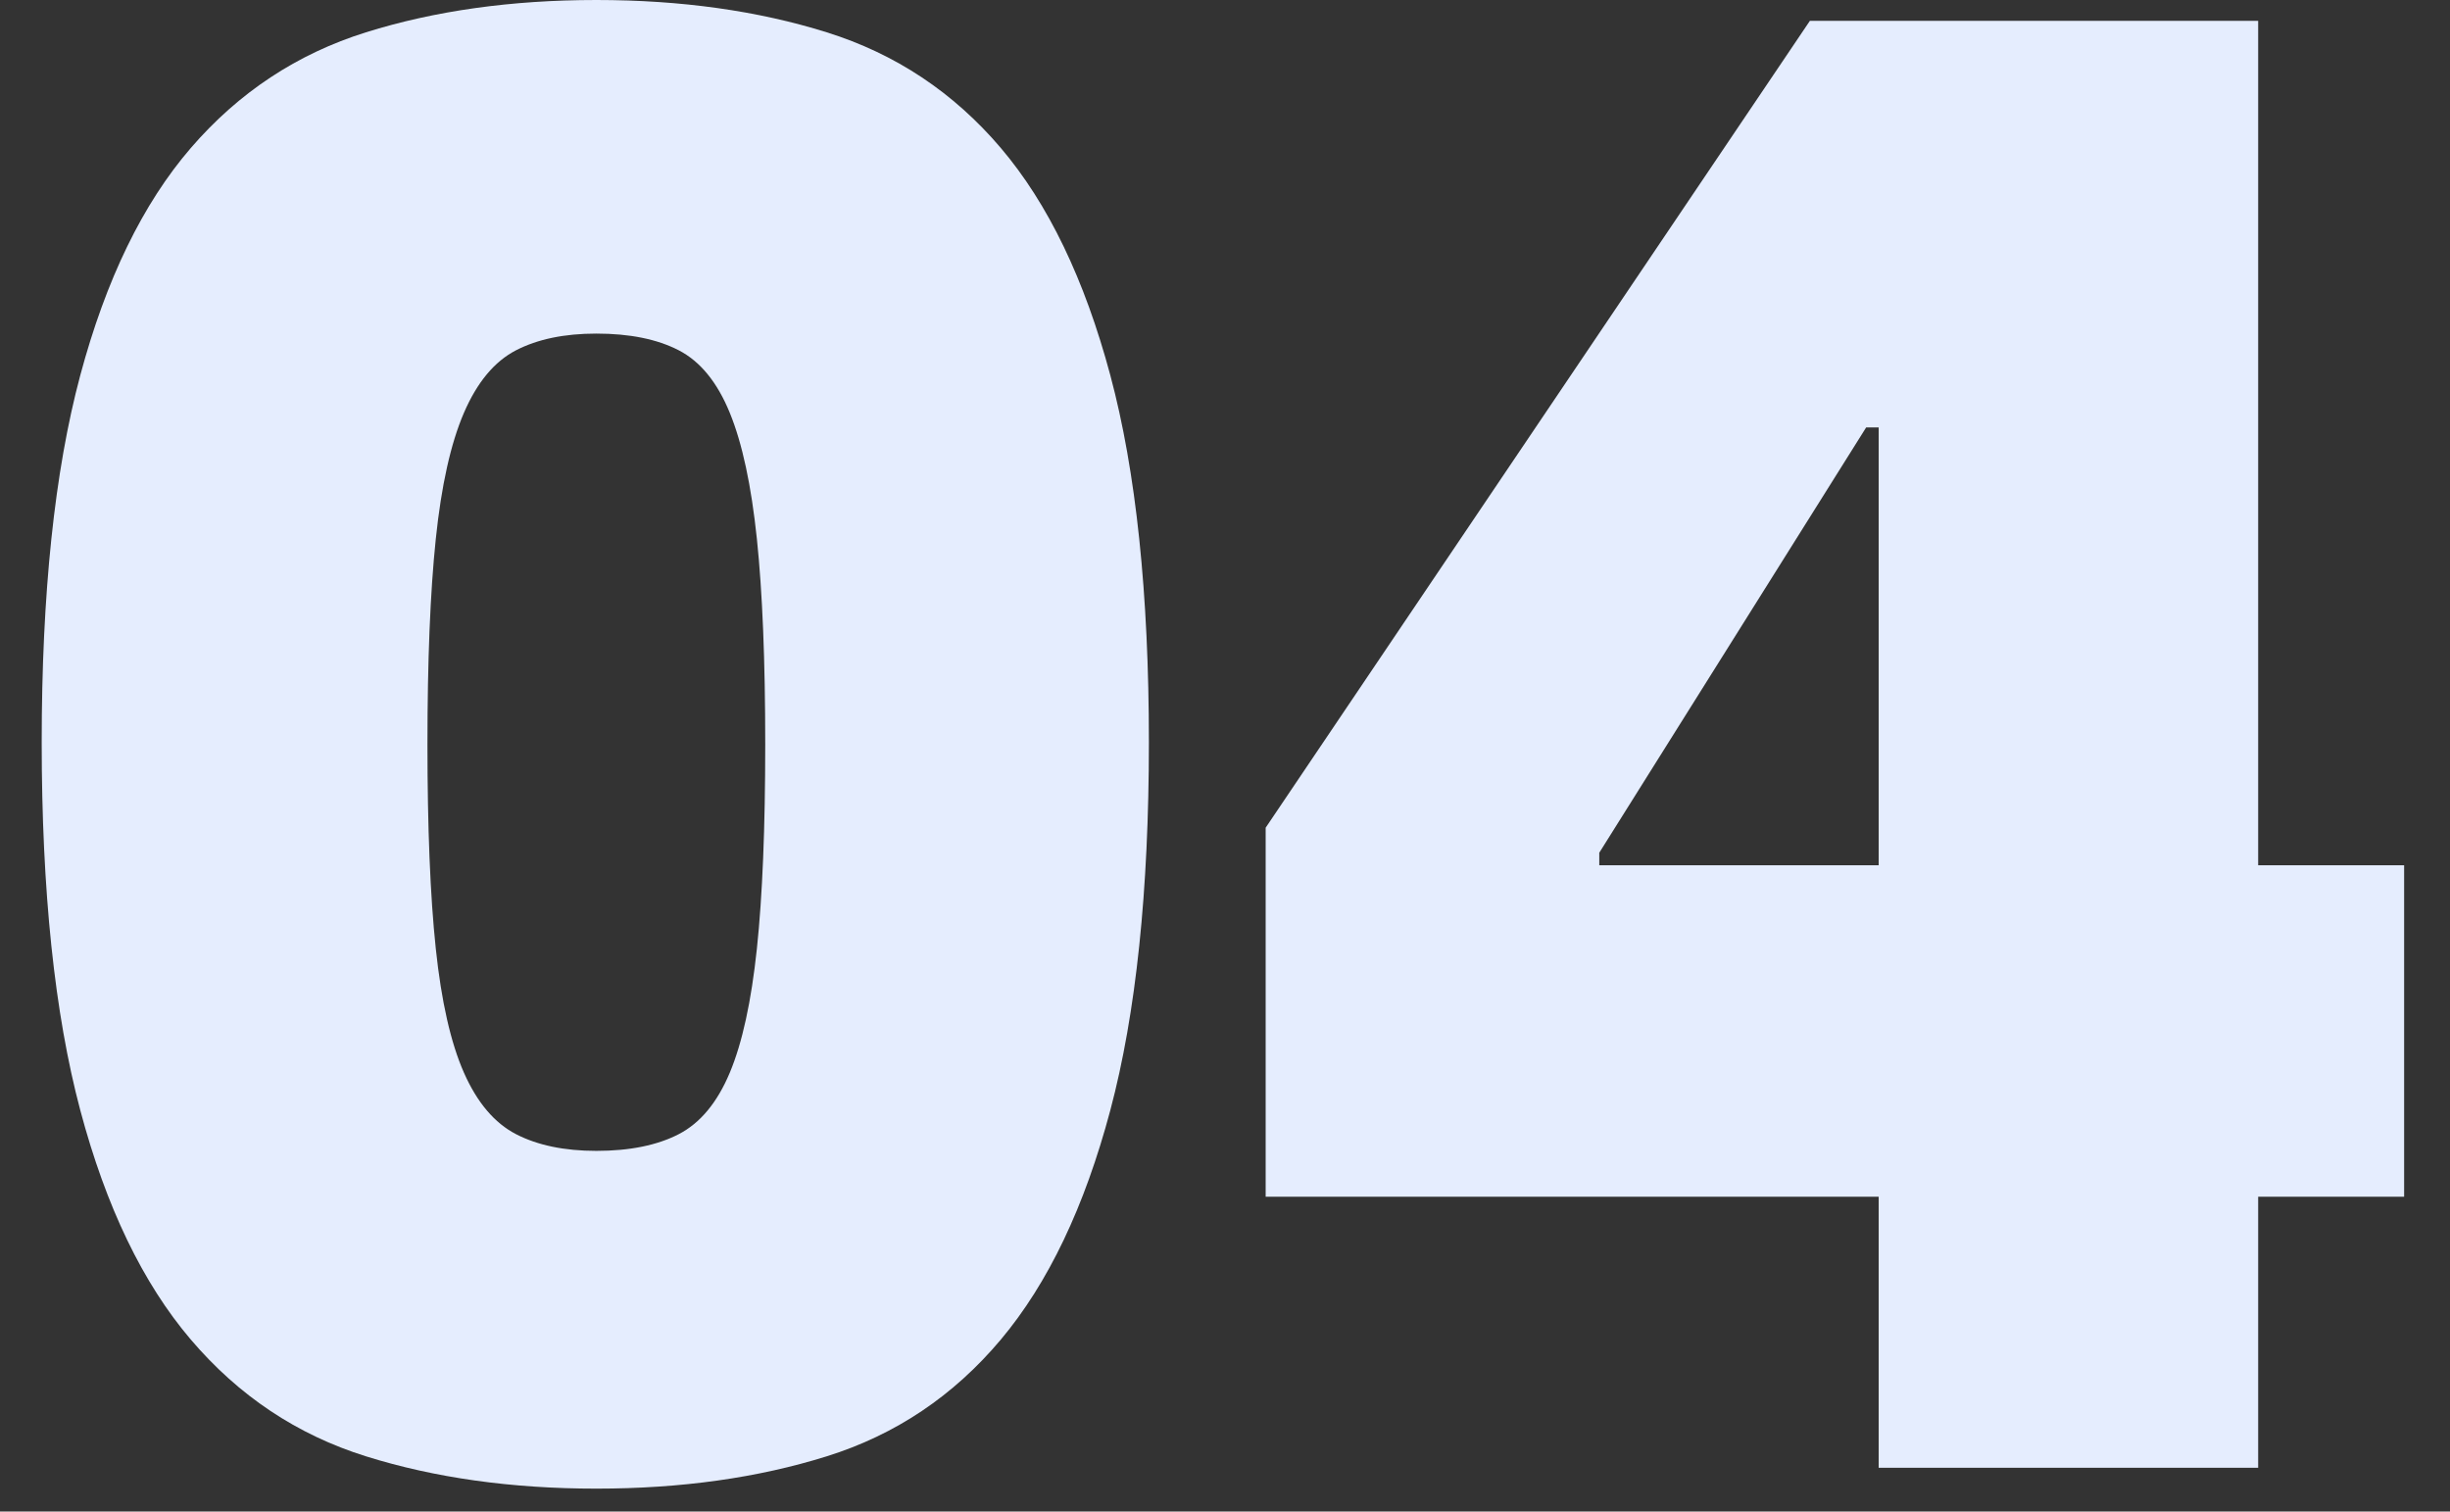
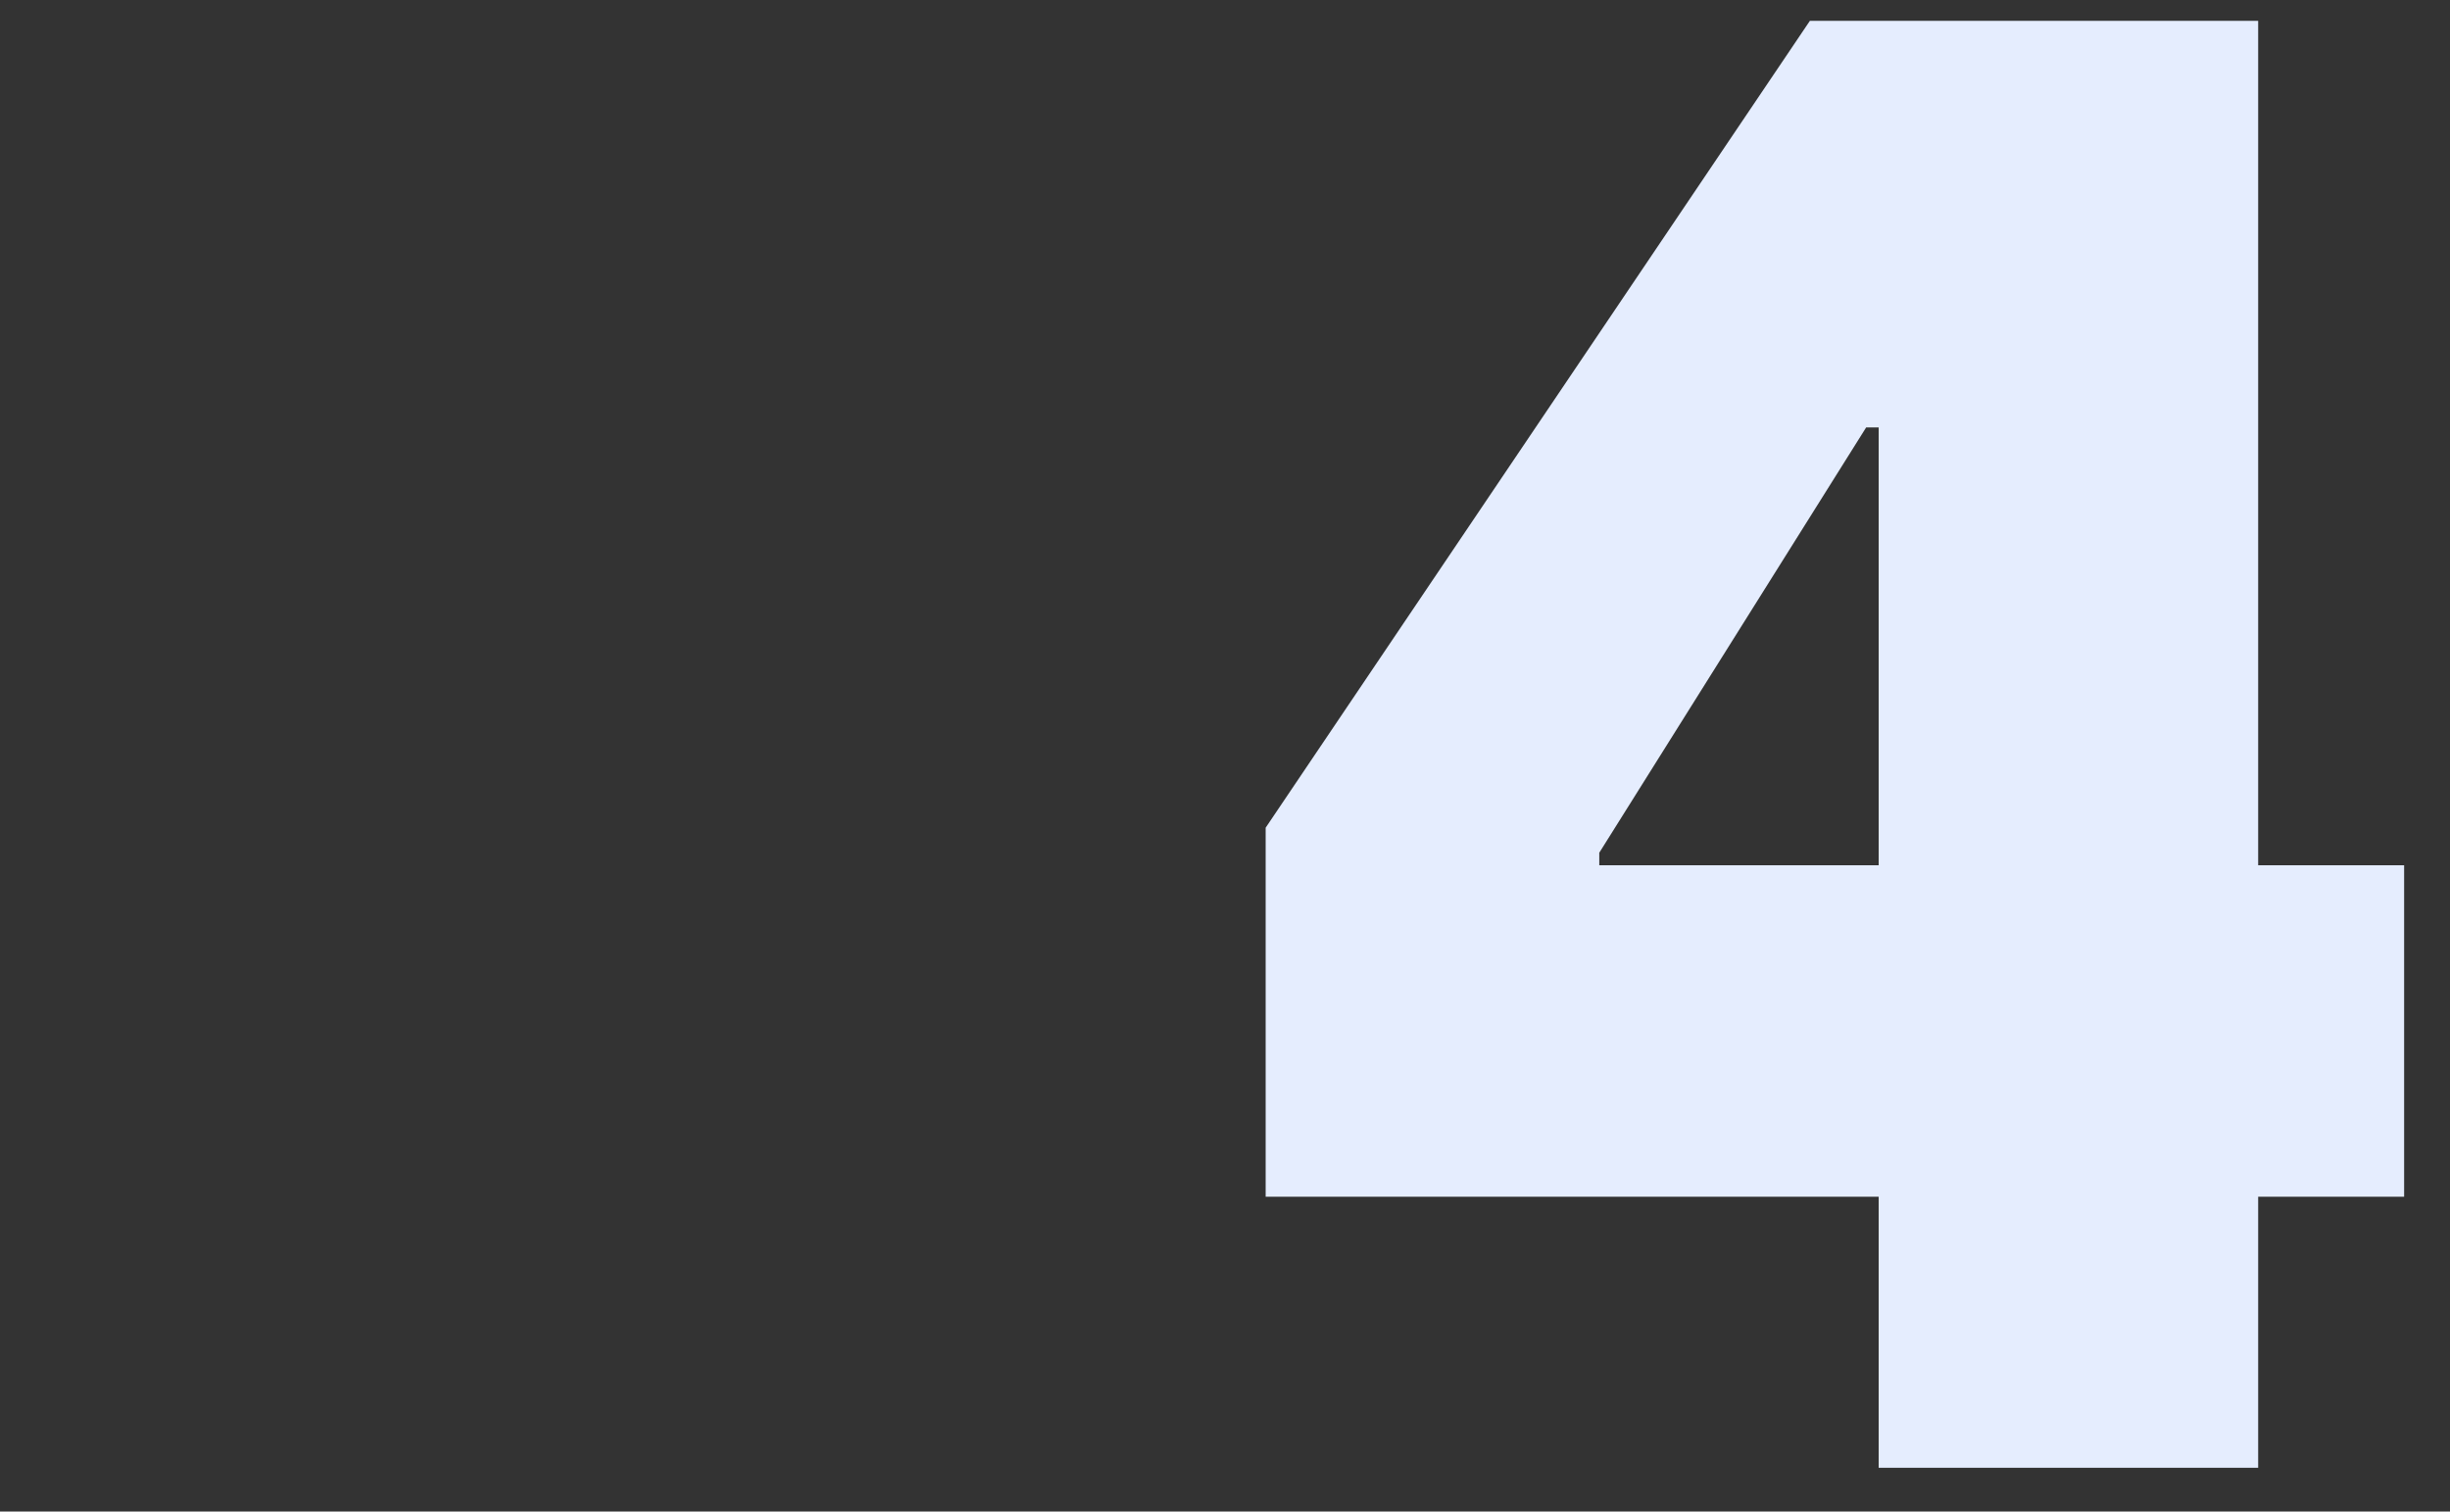
<svg xmlns="http://www.w3.org/2000/svg" width="47px" height="29px" viewBox="0 0 47 29" version="1.1">
  <rect x="0" y="0" width="47" height="29" fill="#333333" stroke="none" />
  <title>04</title>
  <g id="web端" stroke="none" stroke-width="1" fill="none" fill-rule="evenodd">
    <g id="切图" transform="translate(-323, -811)" fill="#E5EDFE" fill-rule="nonzero">
      <g id="04" transform="translate(323.8, 811)">
-         <path d="M10.64,28.56 C9.013,28.56 7.54,28.353 6.22,27.94 C4.9,27.527 3.78,26.78 2.86,25.7 C1.94,24.62 1.233,23.153 0.74,21.3 C0.247,19.447 0,17.093 0,14.24 C0,11.387 0.247,9.04 0.74,7.2 C1.233,5.36 1.94,3.907 2.86,2.84 C3.78,1.773 4.9,1.033 6.22,0.62 C7.54,0.207 9.013,0 10.64,0 C12.267,0 13.74,0.207 15.06,0.62 C16.38,1.033 17.493,1.773 18.4,2.84 C19.307,3.907 20.007,5.36 20.5,7.2 C20.993,9.04 21.24,11.387 21.24,14.24 C21.24,17.093 20.993,19.447 20.5,21.3 C20.007,23.153 19.307,24.62 18.4,25.7 C17.493,26.78 16.38,27.527 15.06,27.94 C13.74,28.353 12.267,28.56 10.64,28.56 Z M10.64,22.08 C11.28,22.08 11.807,21.973 12.22,21.76 C12.633,21.547 12.96,21.153 13.2,20.58 C13.44,20.007 13.613,19.213 13.72,18.2 C13.827,17.187 13.88,15.88 13.88,14.28 C13.88,12.68 13.827,11.367 13.72,10.34 C13.613,9.313 13.44,8.507 13.2,7.92 C12.96,7.333 12.633,6.933 12.22,6.72 C11.807,6.507 11.28,6.4 10.64,6.4 C10.027,6.4 9.513,6.507 9.1,6.72 C8.687,6.933 8.353,7.333 8.1,7.92 C7.847,8.507 7.667,9.313 7.56,10.34 C7.453,11.367 7.4,12.68 7.4,14.28 C7.4,15.88 7.453,17.187 7.56,18.2 C7.667,19.213 7.847,20.007 8.1,20.58 C8.353,21.153 8.687,21.547 9.1,21.76 C9.513,21.973 10.027,22.08 10.64,22.08 Z" id="形状" />
        <path d="M45.32,22.96 L42.52,22.96 L42.52,28.16 L35.24,28.16 L35.24,22.96 L23.48,22.96 L23.48,15.88 L33.92,0.4 L42.52,0.4 L42.52,16.6 L45.32,16.6 L45.32,22.96 Z M35.24,16.6 L35.24,8.2 L35,8.2 L29.88,16.36 L29.88,16.6 L35.24,16.6 Z" id="形状" />
      </g>
    </g>
  </g>
</svg>